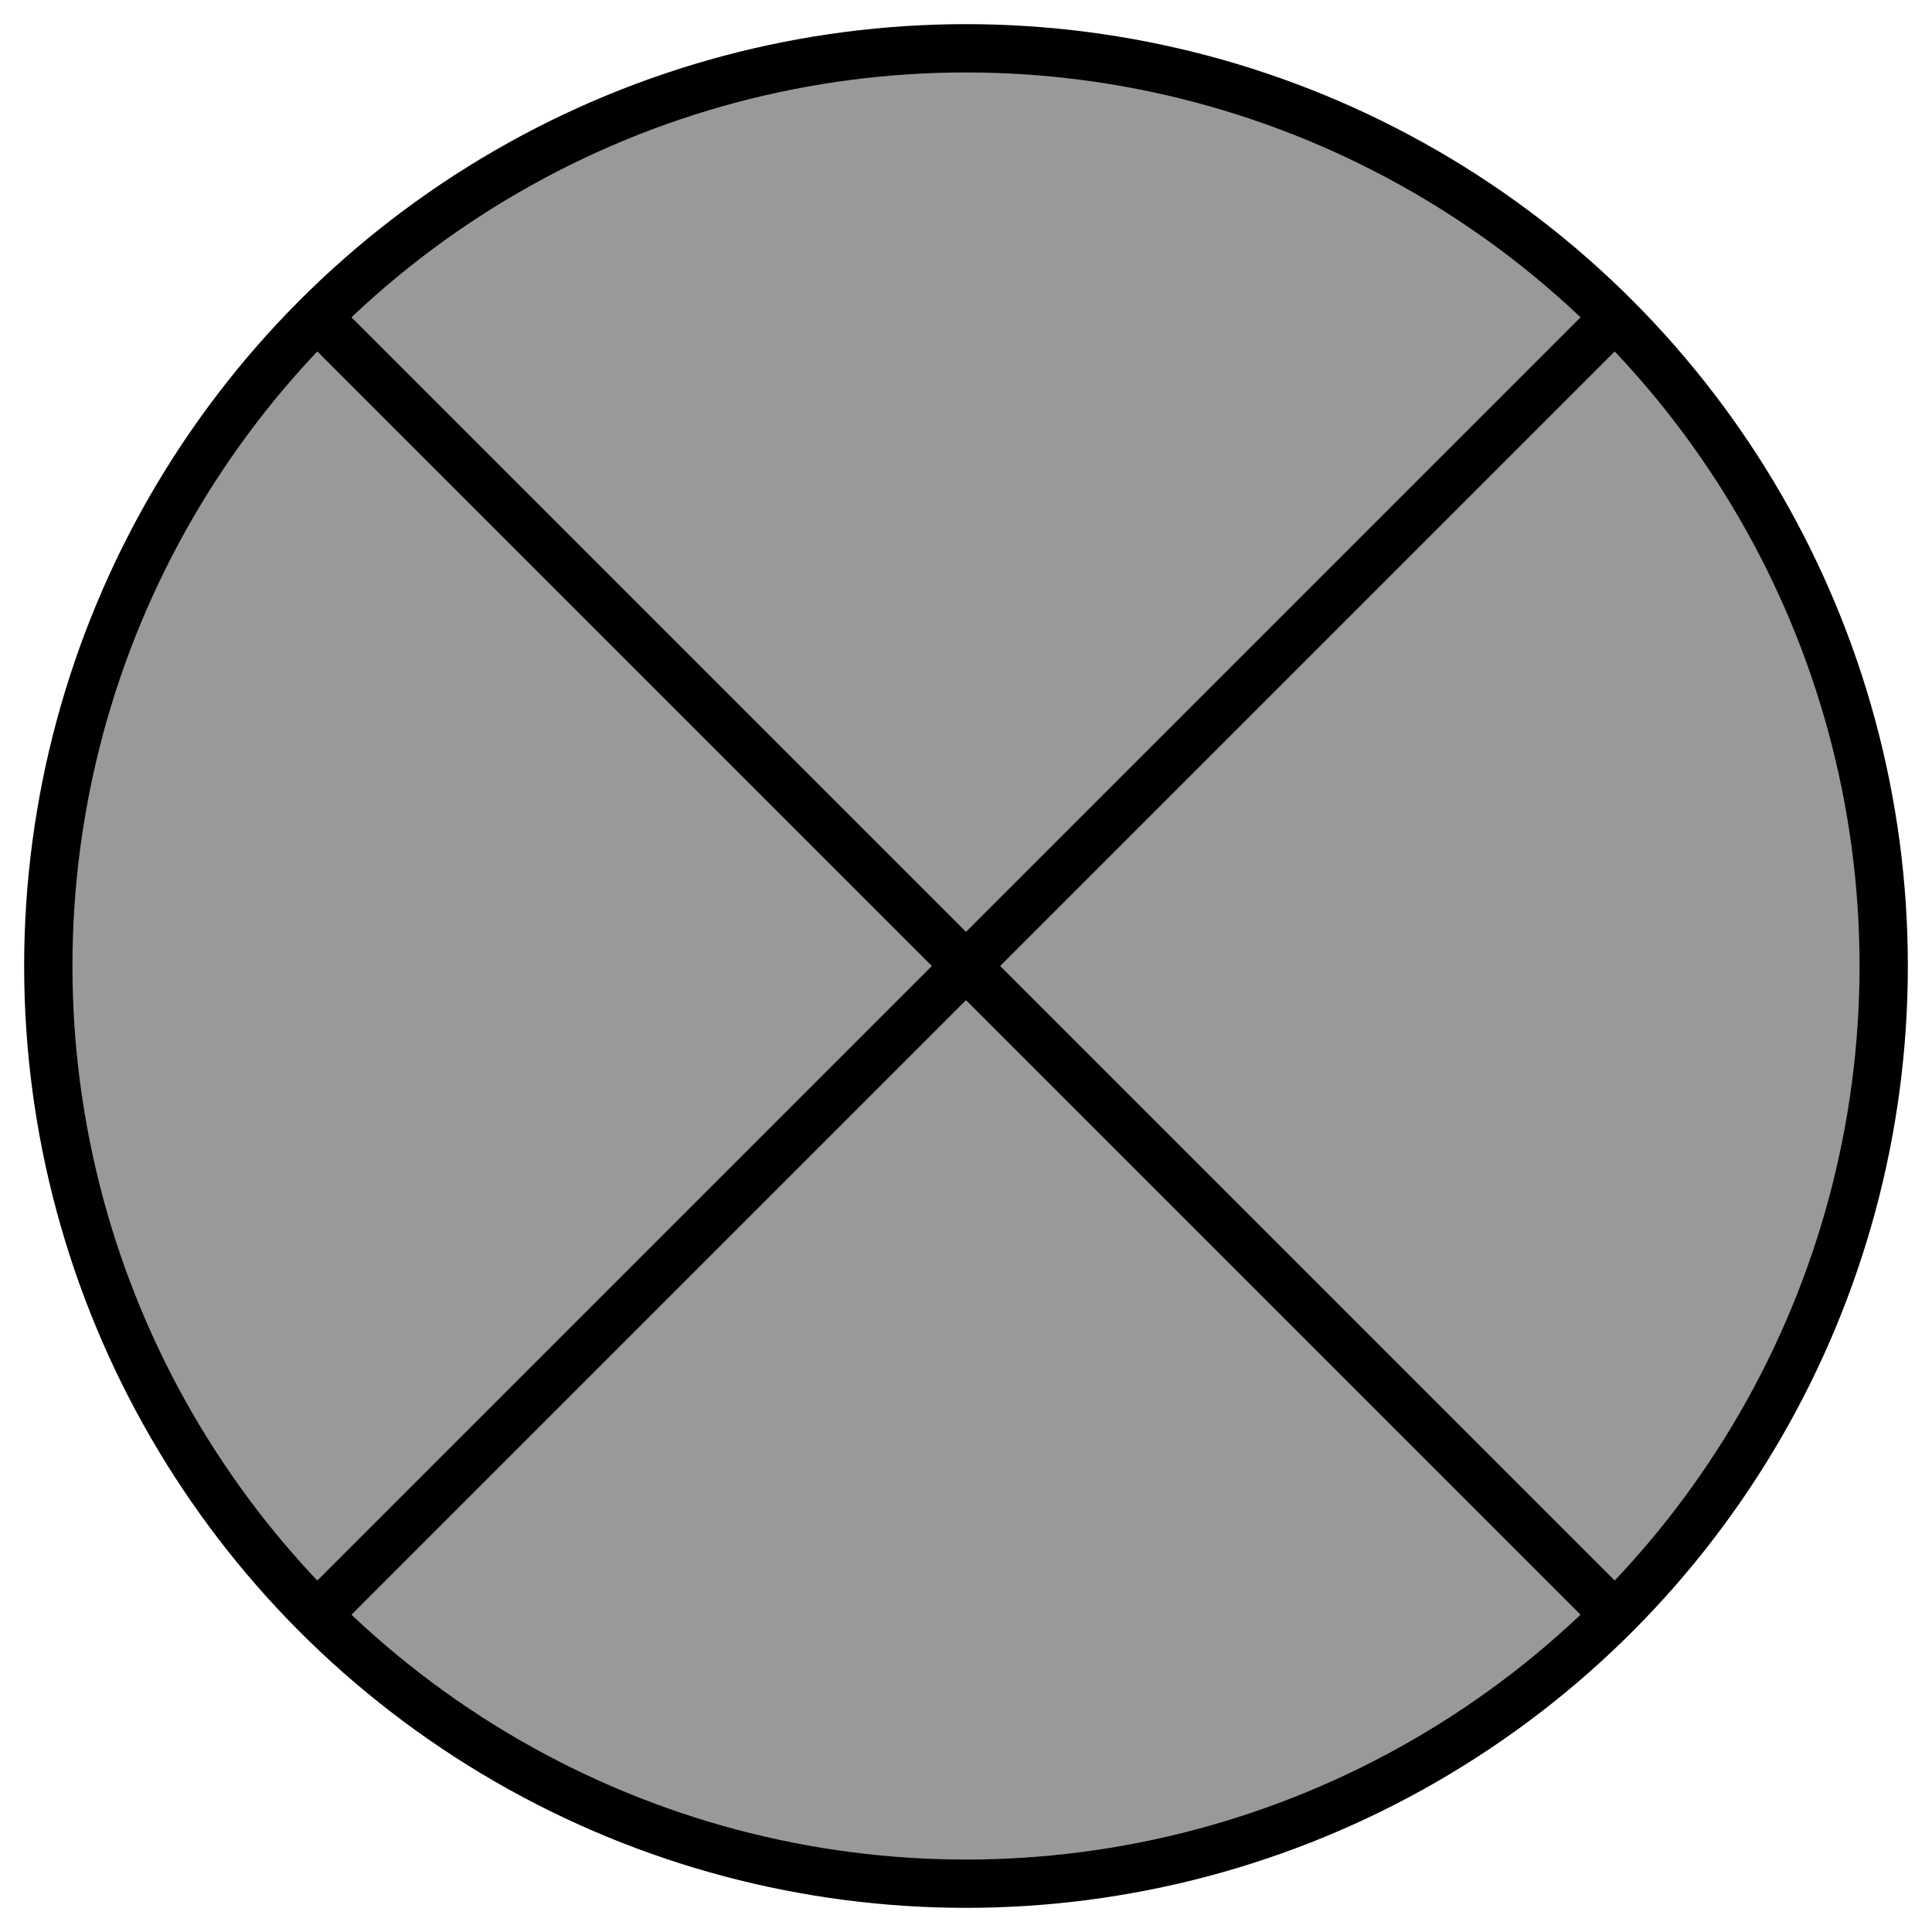
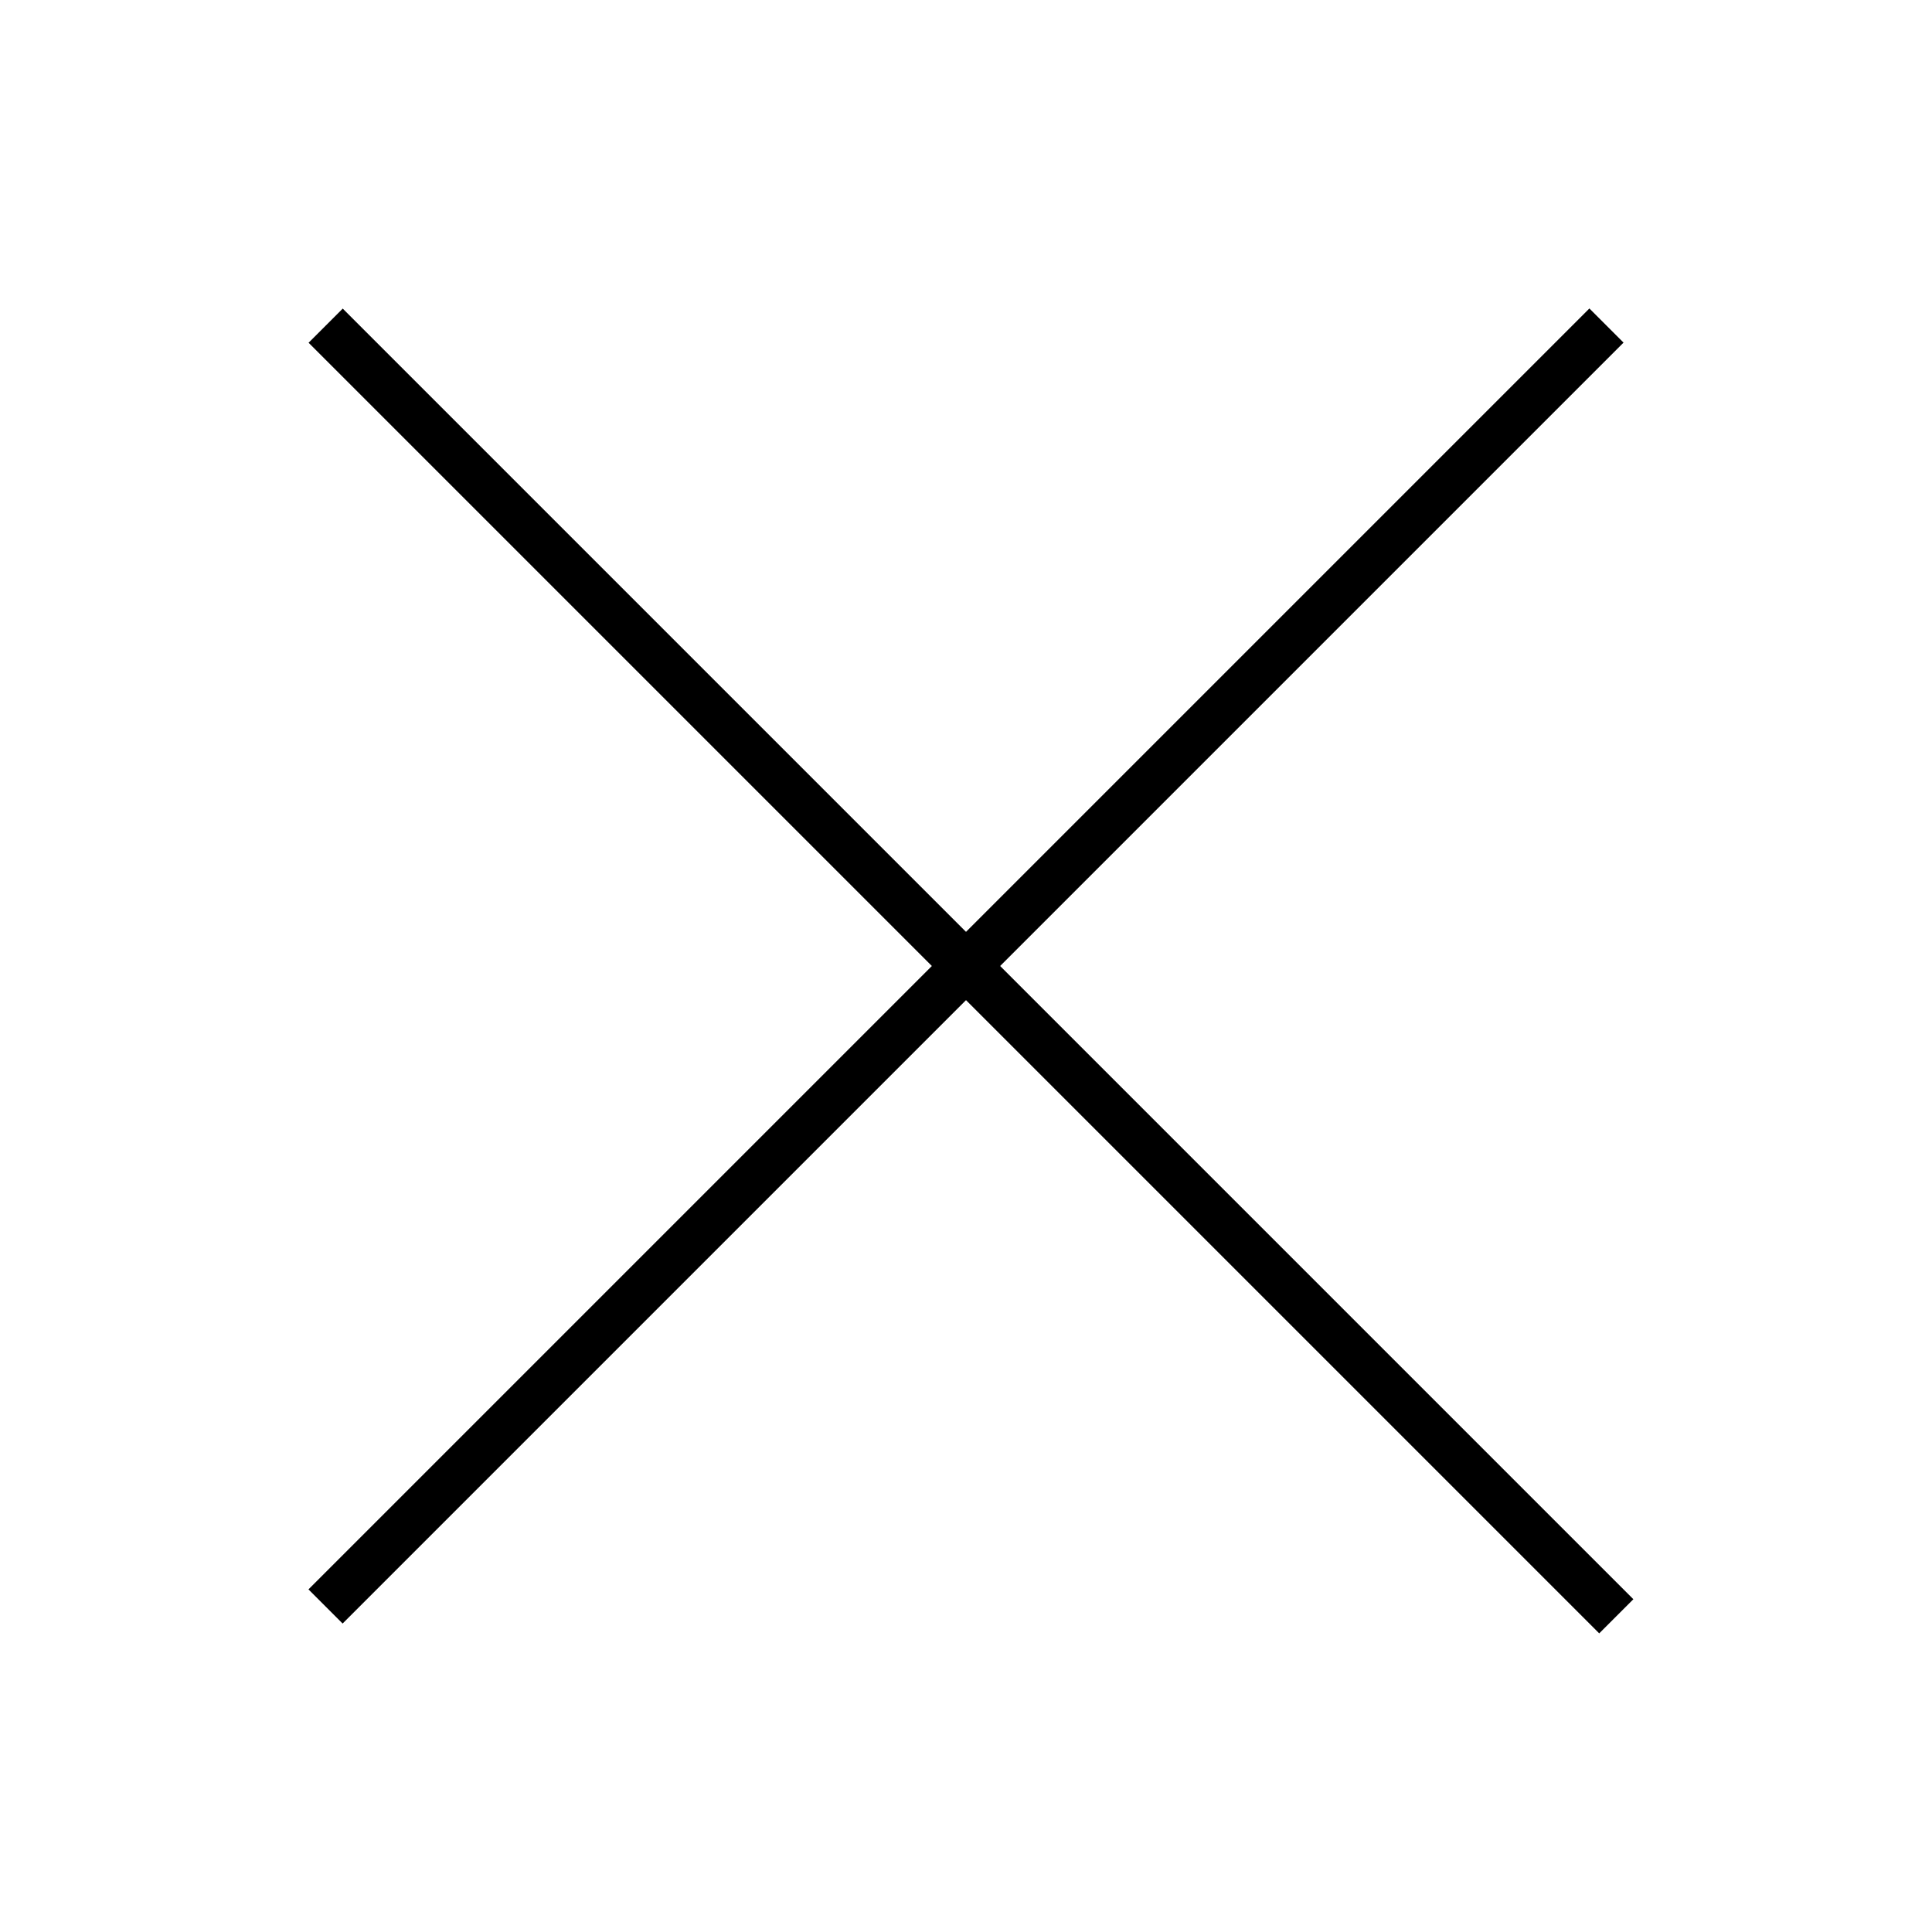
<svg xmlns="http://www.w3.org/2000/svg" xmlns:ns1="http://sodipodi.sourceforge.net/DTD/sodipodi-0.dtd" xmlns:ns2="http://www.inkscape.org/namespaces/inkscape" width="80px" height="80px" version="1.1" id="svg1" ns1:docname="circle-error.svg" ns2:version="1.4 (86a8ad7, 2024-10-11)">
  <defs id="defs1" />
  <ns1:namedview id="namedview1" pagecolor="#ffffff" bordercolor="#000000" borderopacity="0.25" ns2:showpageshadow="2" ns2:pageopacity="0.0" ns2:pagecheckerboard="0" ns2:deskcolor="#d1d1d1" showguides="true" ns2:zoom="9.8414634" ns2:cx="39.983891" ns2:cy="39.983891" ns2:window-width="1920" ns2:window-height="1009" ns2:window-x="1912" ns2:window-y="-8" ns2:window-maximized="1" ns2:current-layer="svg1" />
-   <circle r="38" cy="40" cx="40" style="display:inline;fill:#999999;fill-opacity:1;stroke:#000000;stroke-width:2;stroke-miterlimit:4;stroke-dasharray:none;stroke-opacity:1" id="circle1" ns1:insensitive="true" />
  <path style="display:inline;fill:#000000;stroke:#000000;stroke-width:2;stroke-linecap:square;stroke-dasharray:none;stroke-opacity:1" d="M 14.187,65.813 65.813,14.187" id="path1" />
  <path style="display:inline;fill:#000000;stroke:#000000;stroke-width:2;stroke-linecap:square;stroke-dasharray:none;stroke-opacity:1" d="M 14.192,14.192 66.22,66.22" id="path2" />
</svg>